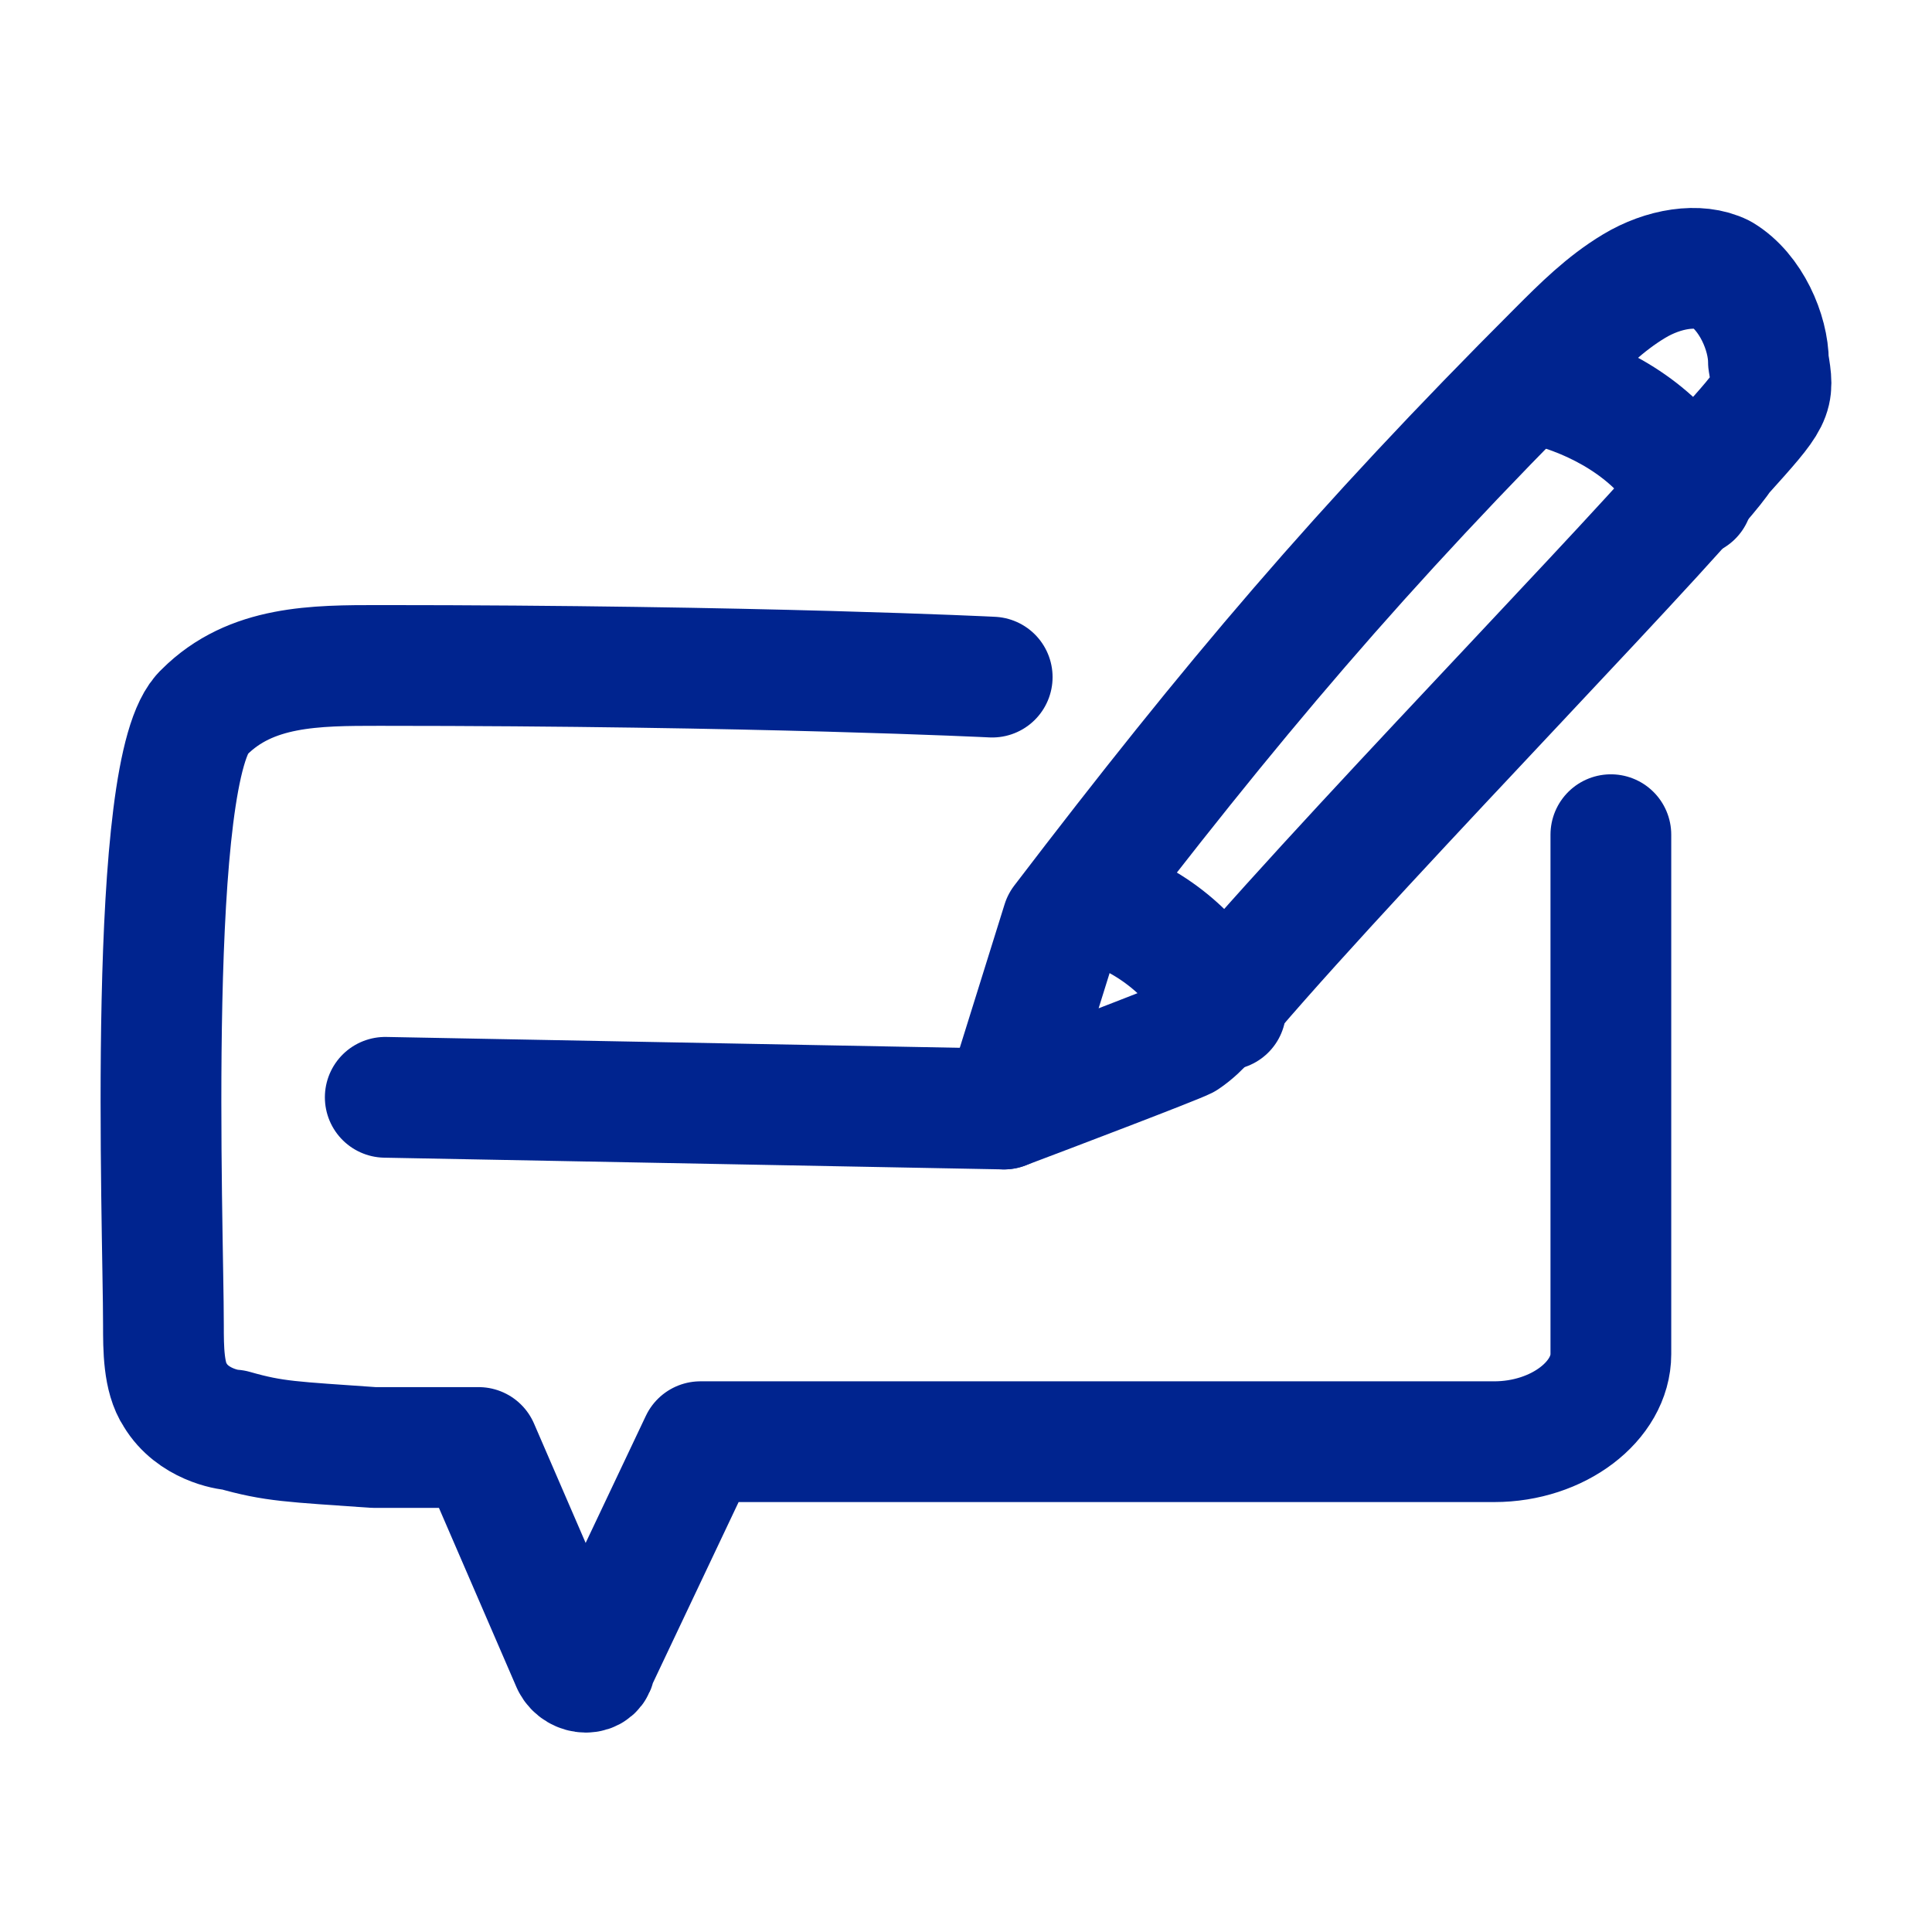
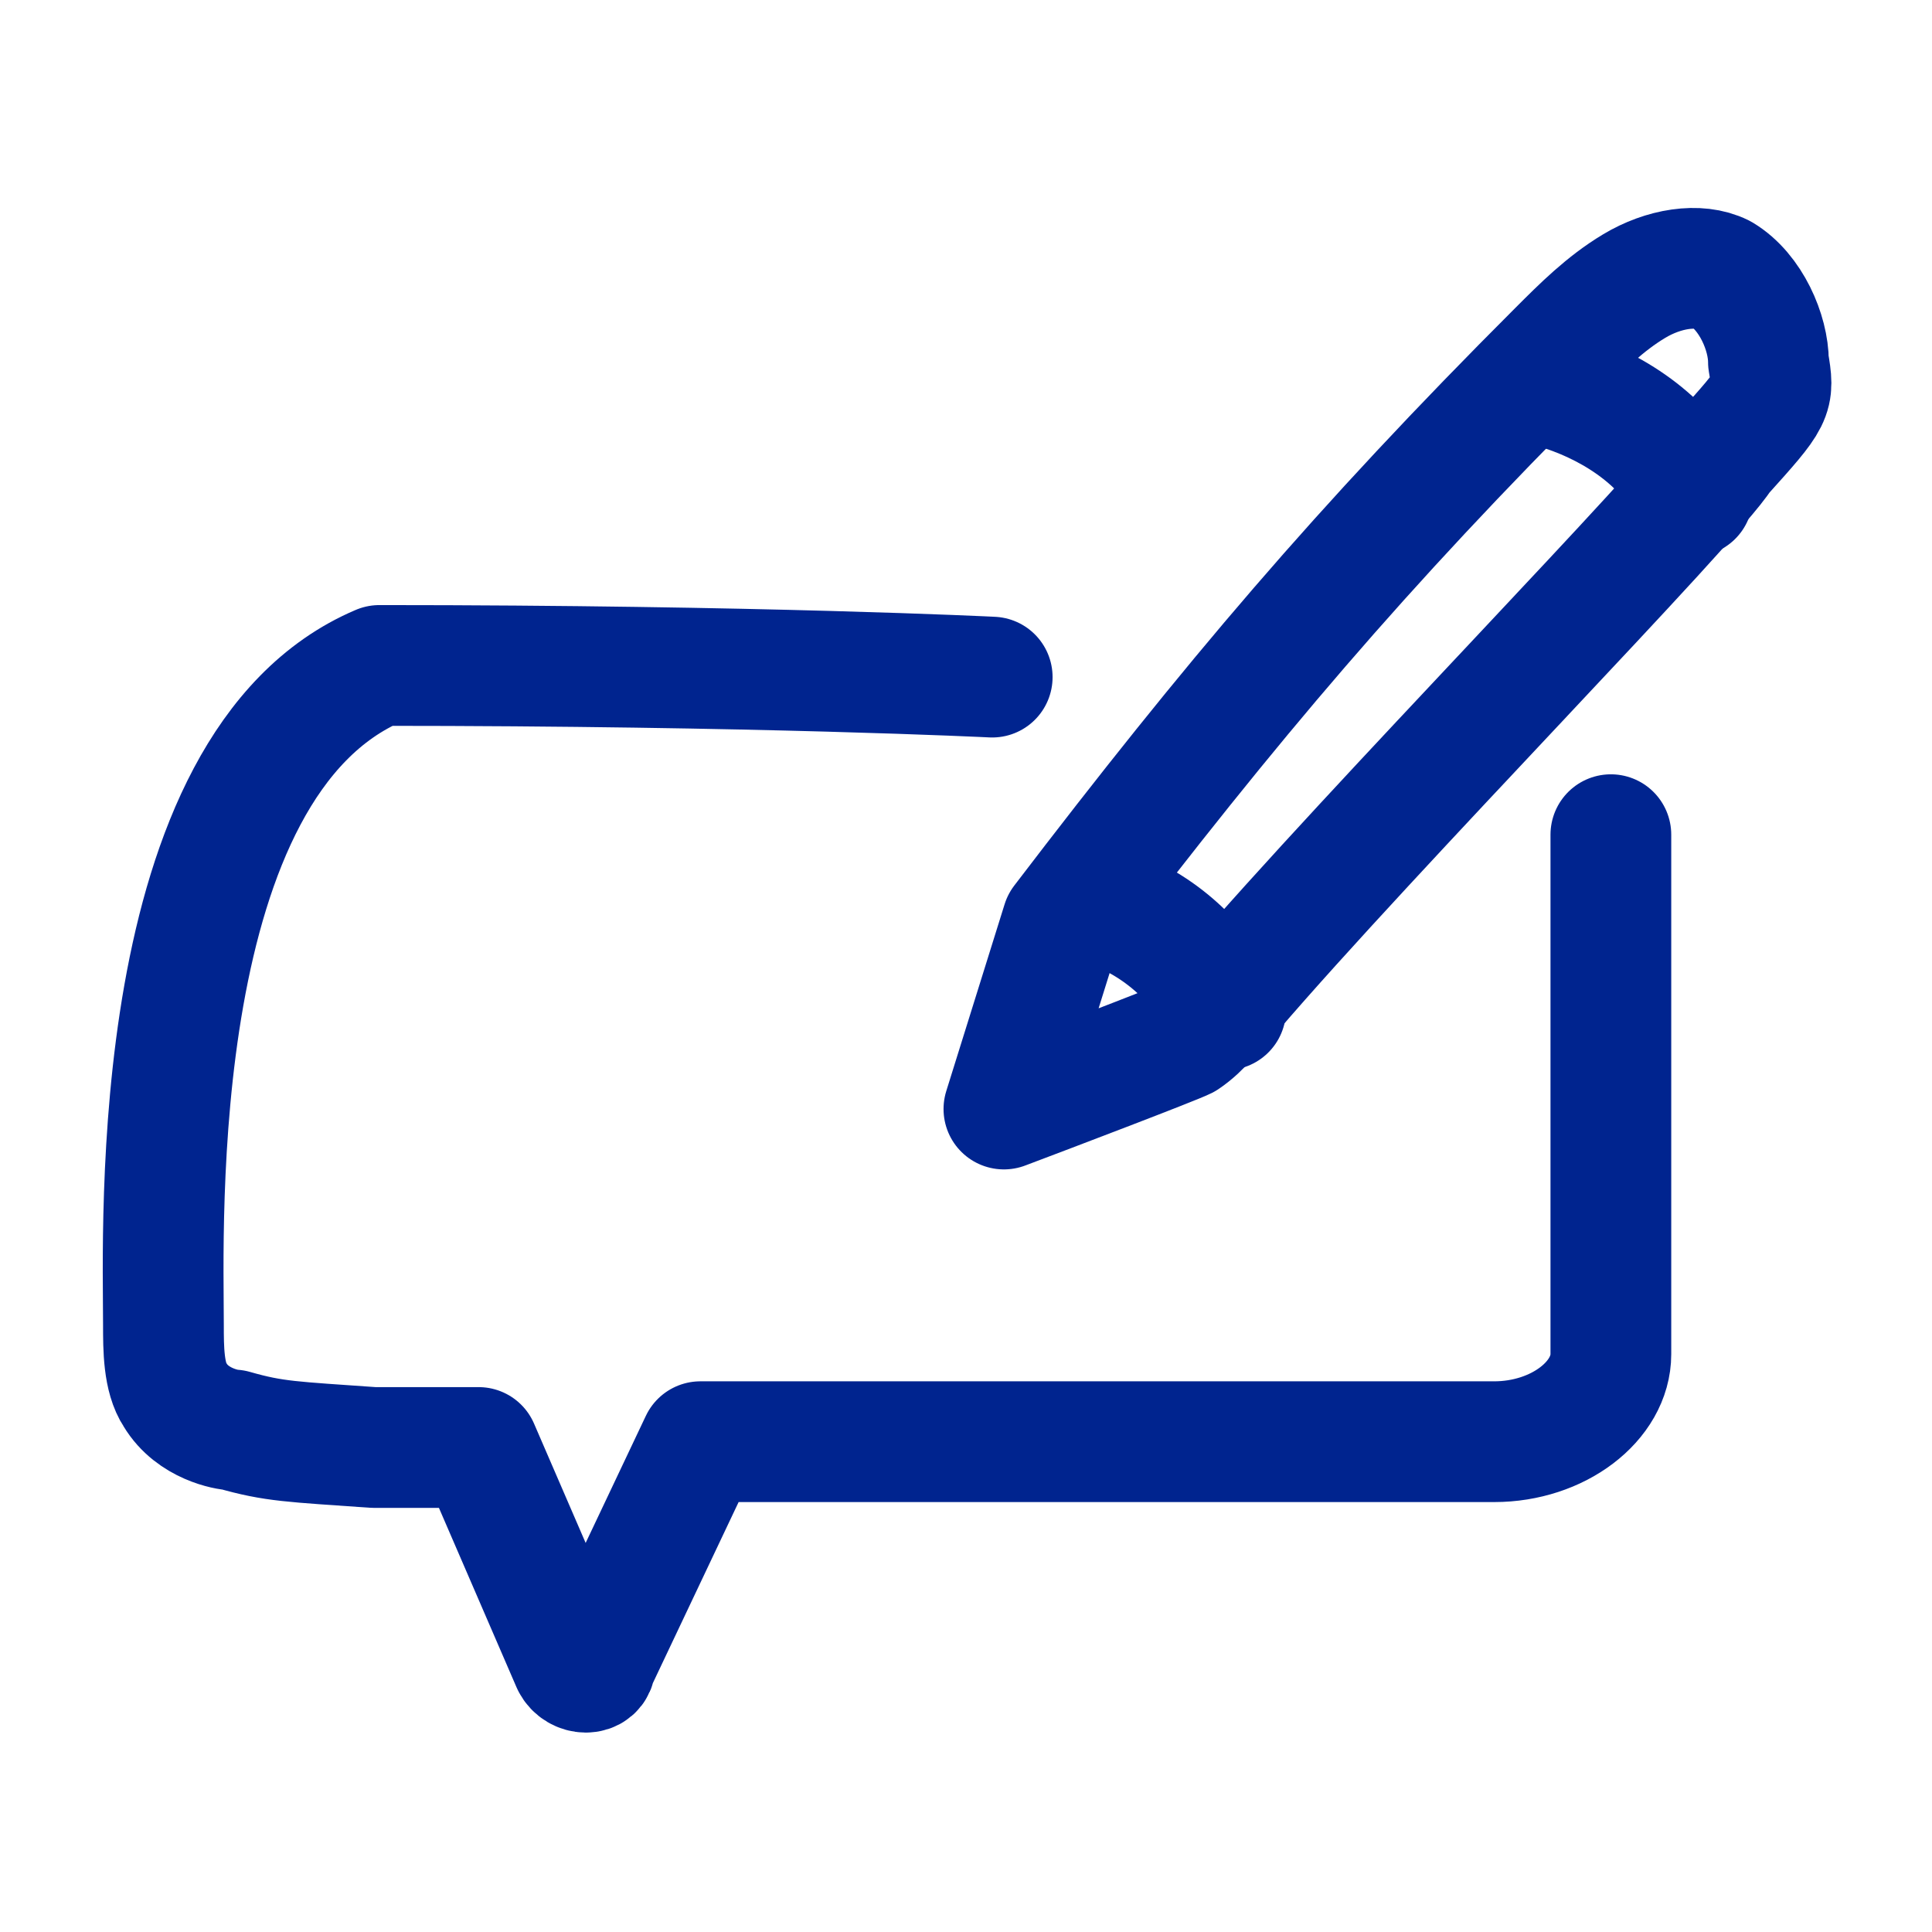
<svg xmlns="http://www.w3.org/2000/svg" width="32" height="32" viewBox="0 0 32 32" fill="none">
  <path d="M16.628 18.369C17.401 18.078 19.431 17.305 19.624 17.209C19.914 17.015 20.108 16.725 20.398 16.435C22.718 13.729 28.034 8.315 28.518 7.542C29.388 6.575 29.388 6.575 29.291 5.995C29.291 5.512 29.001 4.835 28.518 4.545C28.131 4.352 27.551 4.448 27.068 4.738C26.584 5.028 26.198 5.415 25.811 5.802C22.524 9.088 20.398 11.602 17.594 15.275L16.628 18.369Z" stroke="#00248F" stroke-width="2" stroke-miterlimit="10" stroke-linecap="round" stroke-linejoin="round" />
  <path d="M25.908 6.478C26.778 6.768 27.648 7.348 28.034 8.218" stroke="#00248F" stroke-width="2" stroke-miterlimit="10" stroke-linecap="round" stroke-linejoin="round" />
  <path d="M18.271 14.985C19.141 15.275 19.818 15.855 20.301 16.725" stroke="#00248F" stroke-width="2" stroke-miterlimit="10" stroke-linecap="round" stroke-linejoin="round" />
-   <path d="M6.381 18.175L16.628 18.369" stroke="#00248F" stroke-width="2" stroke-miterlimit="10" stroke-linecap="round" stroke-linejoin="round" />
-   <path d="M16.434 11.215C16.434 11.215 12.568 11.022 6.284 11.022C5.221 11.022 4.157 11.022 3.384 11.795C2.417 12.665 2.707 20.302 2.707 21.945C2.707 22.332 2.707 22.815 2.901 23.105C3.191 23.589 3.771 23.685 3.867 23.685C4.544 23.879 4.834 23.879 6.187 23.975H7.927L9.474 27.552C9.571 27.745 9.861 27.745 9.861 27.552L11.601 23.879H24.748C25.811 23.879 26.681 23.202 26.681 22.429C26.681 20.399 26.681 15.855 26.681 13.825" stroke="#00248F" stroke-width="2" stroke-miterlimit="10" stroke-linecap="round" stroke-linejoin="round" />
+   <path d="M16.434 11.215C16.434 11.215 12.568 11.022 6.284 11.022C2.417 12.665 2.707 20.302 2.707 21.945C2.707 22.332 2.707 22.815 2.901 23.105C3.191 23.589 3.771 23.685 3.867 23.685C4.544 23.879 4.834 23.879 6.187 23.975H7.927L9.474 27.552C9.571 27.745 9.861 27.745 9.861 27.552L11.601 23.879H24.748C25.811 23.879 26.681 23.202 26.681 22.429C26.681 20.399 26.681 15.855 26.681 13.825" stroke="#00248F" stroke-width="2" stroke-miterlimit="10" stroke-linecap="round" stroke-linejoin="round" />
</svg>